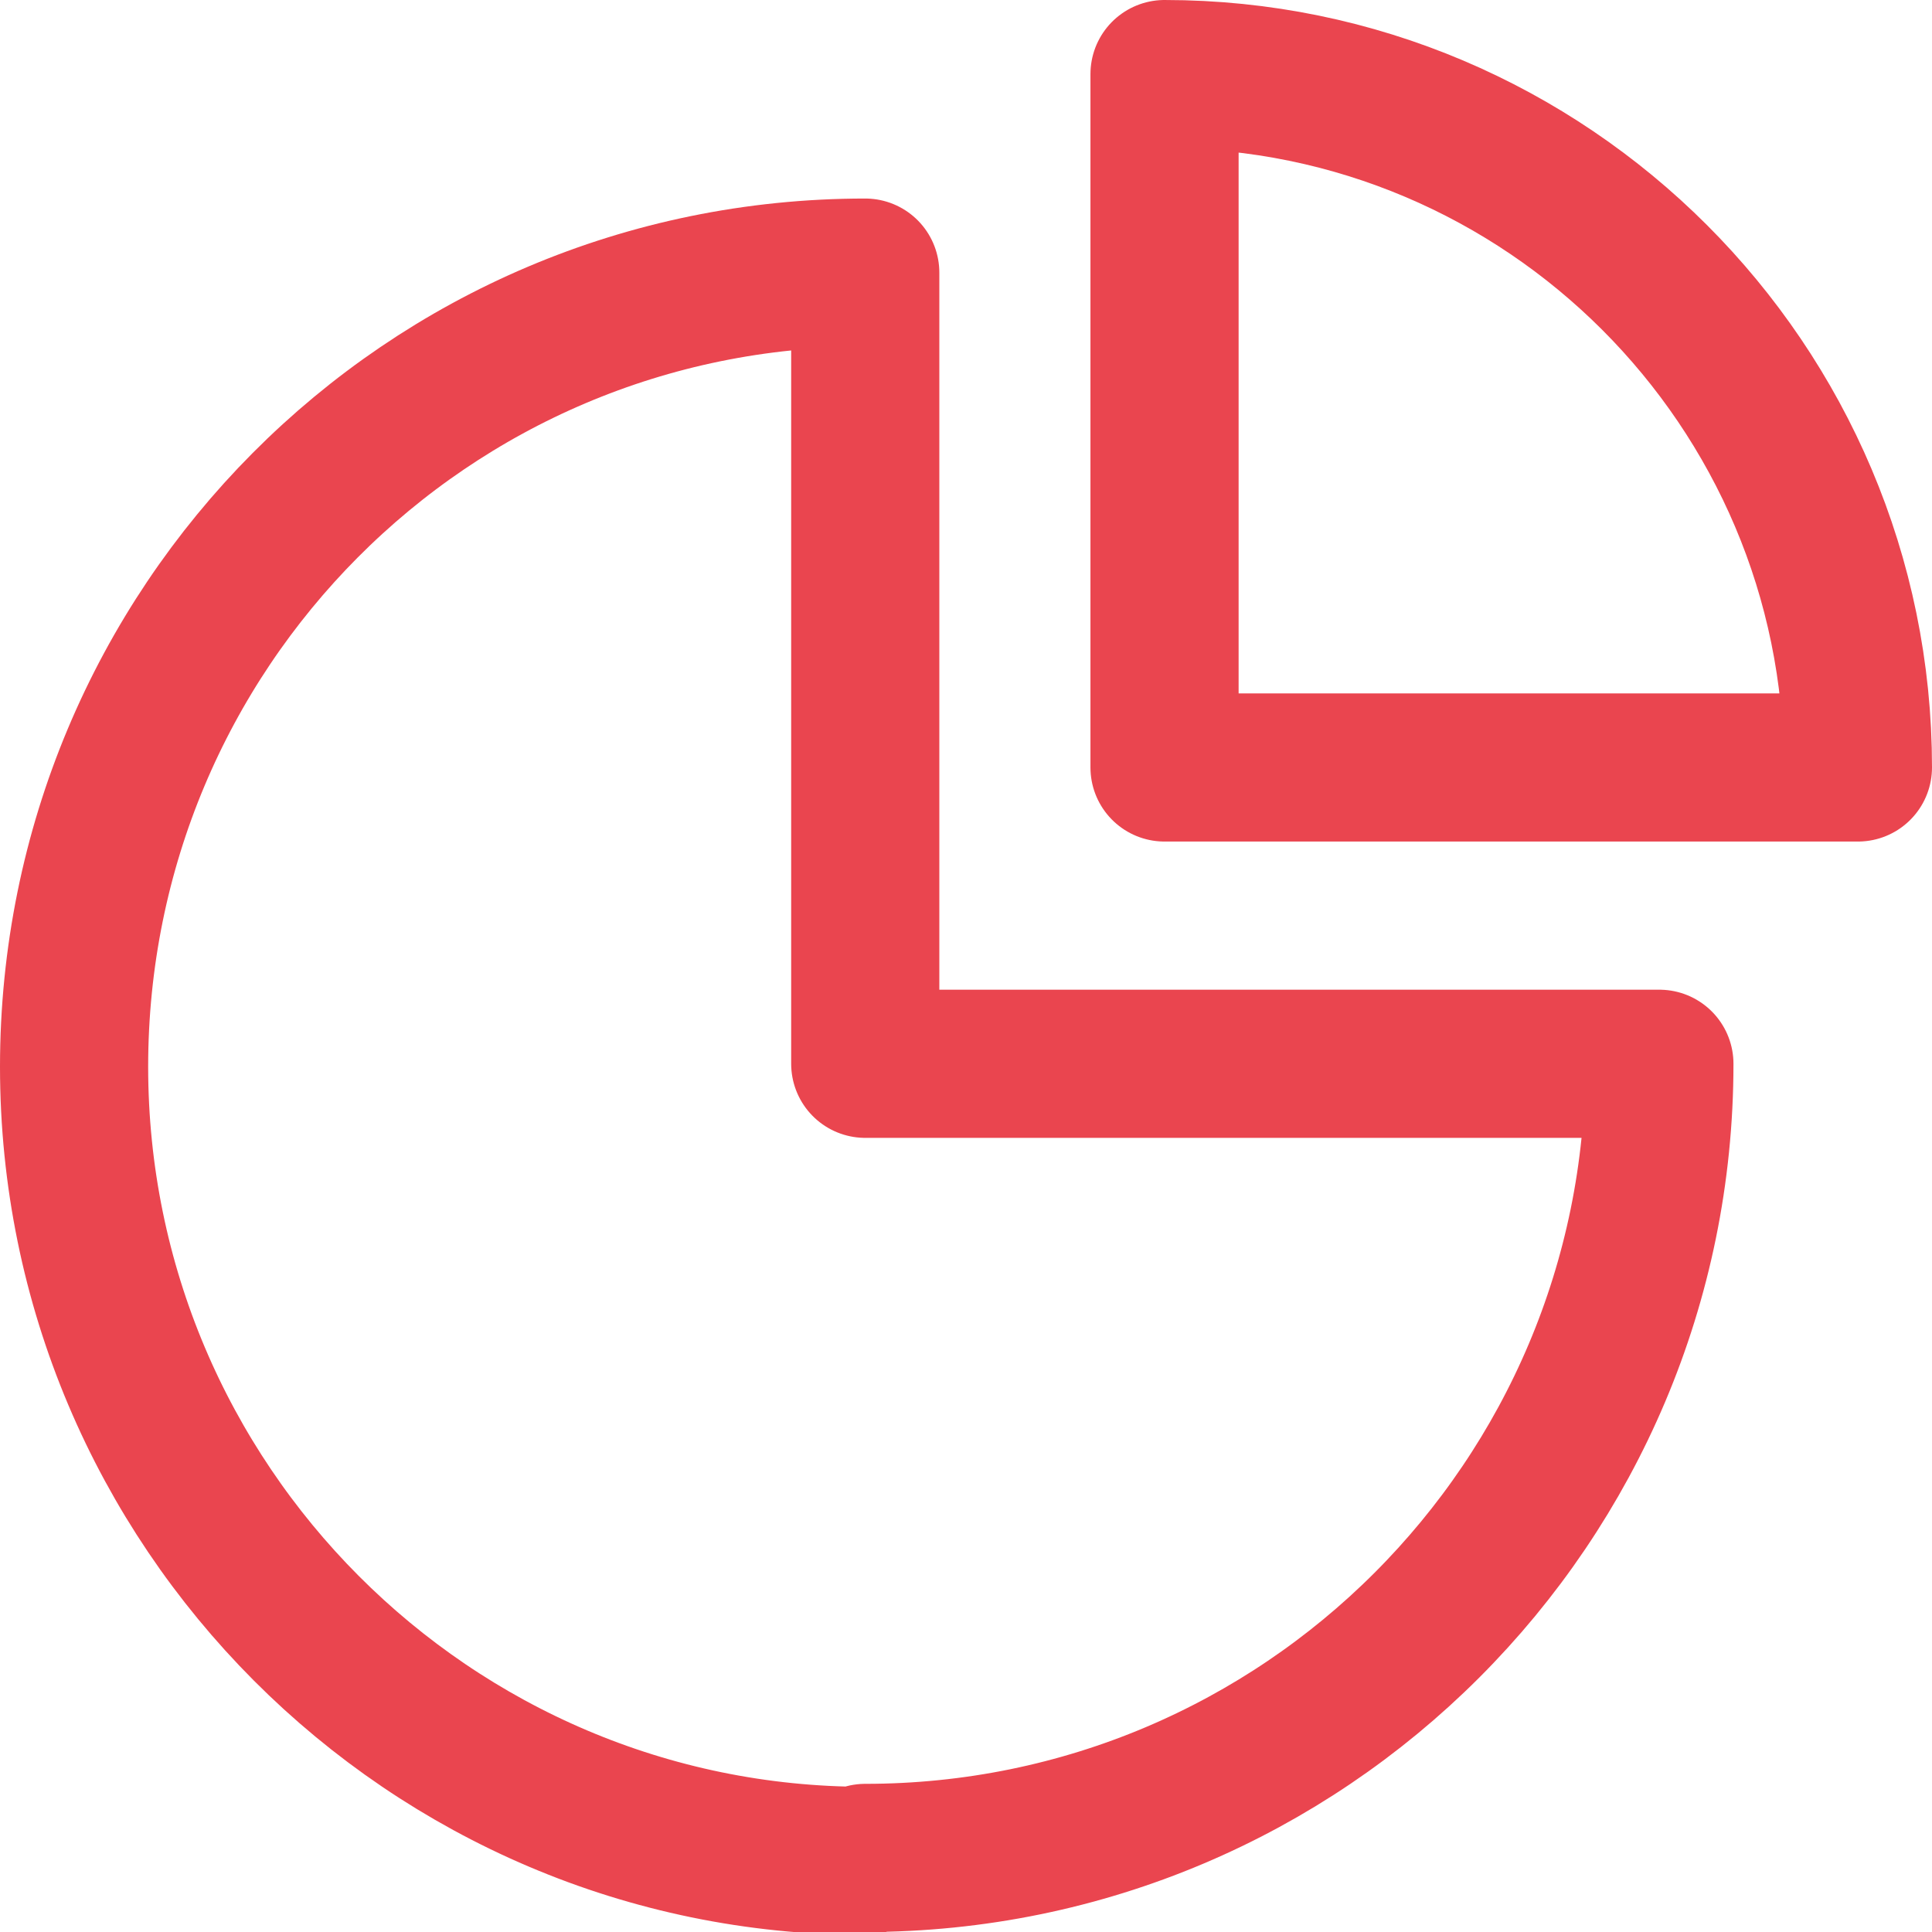
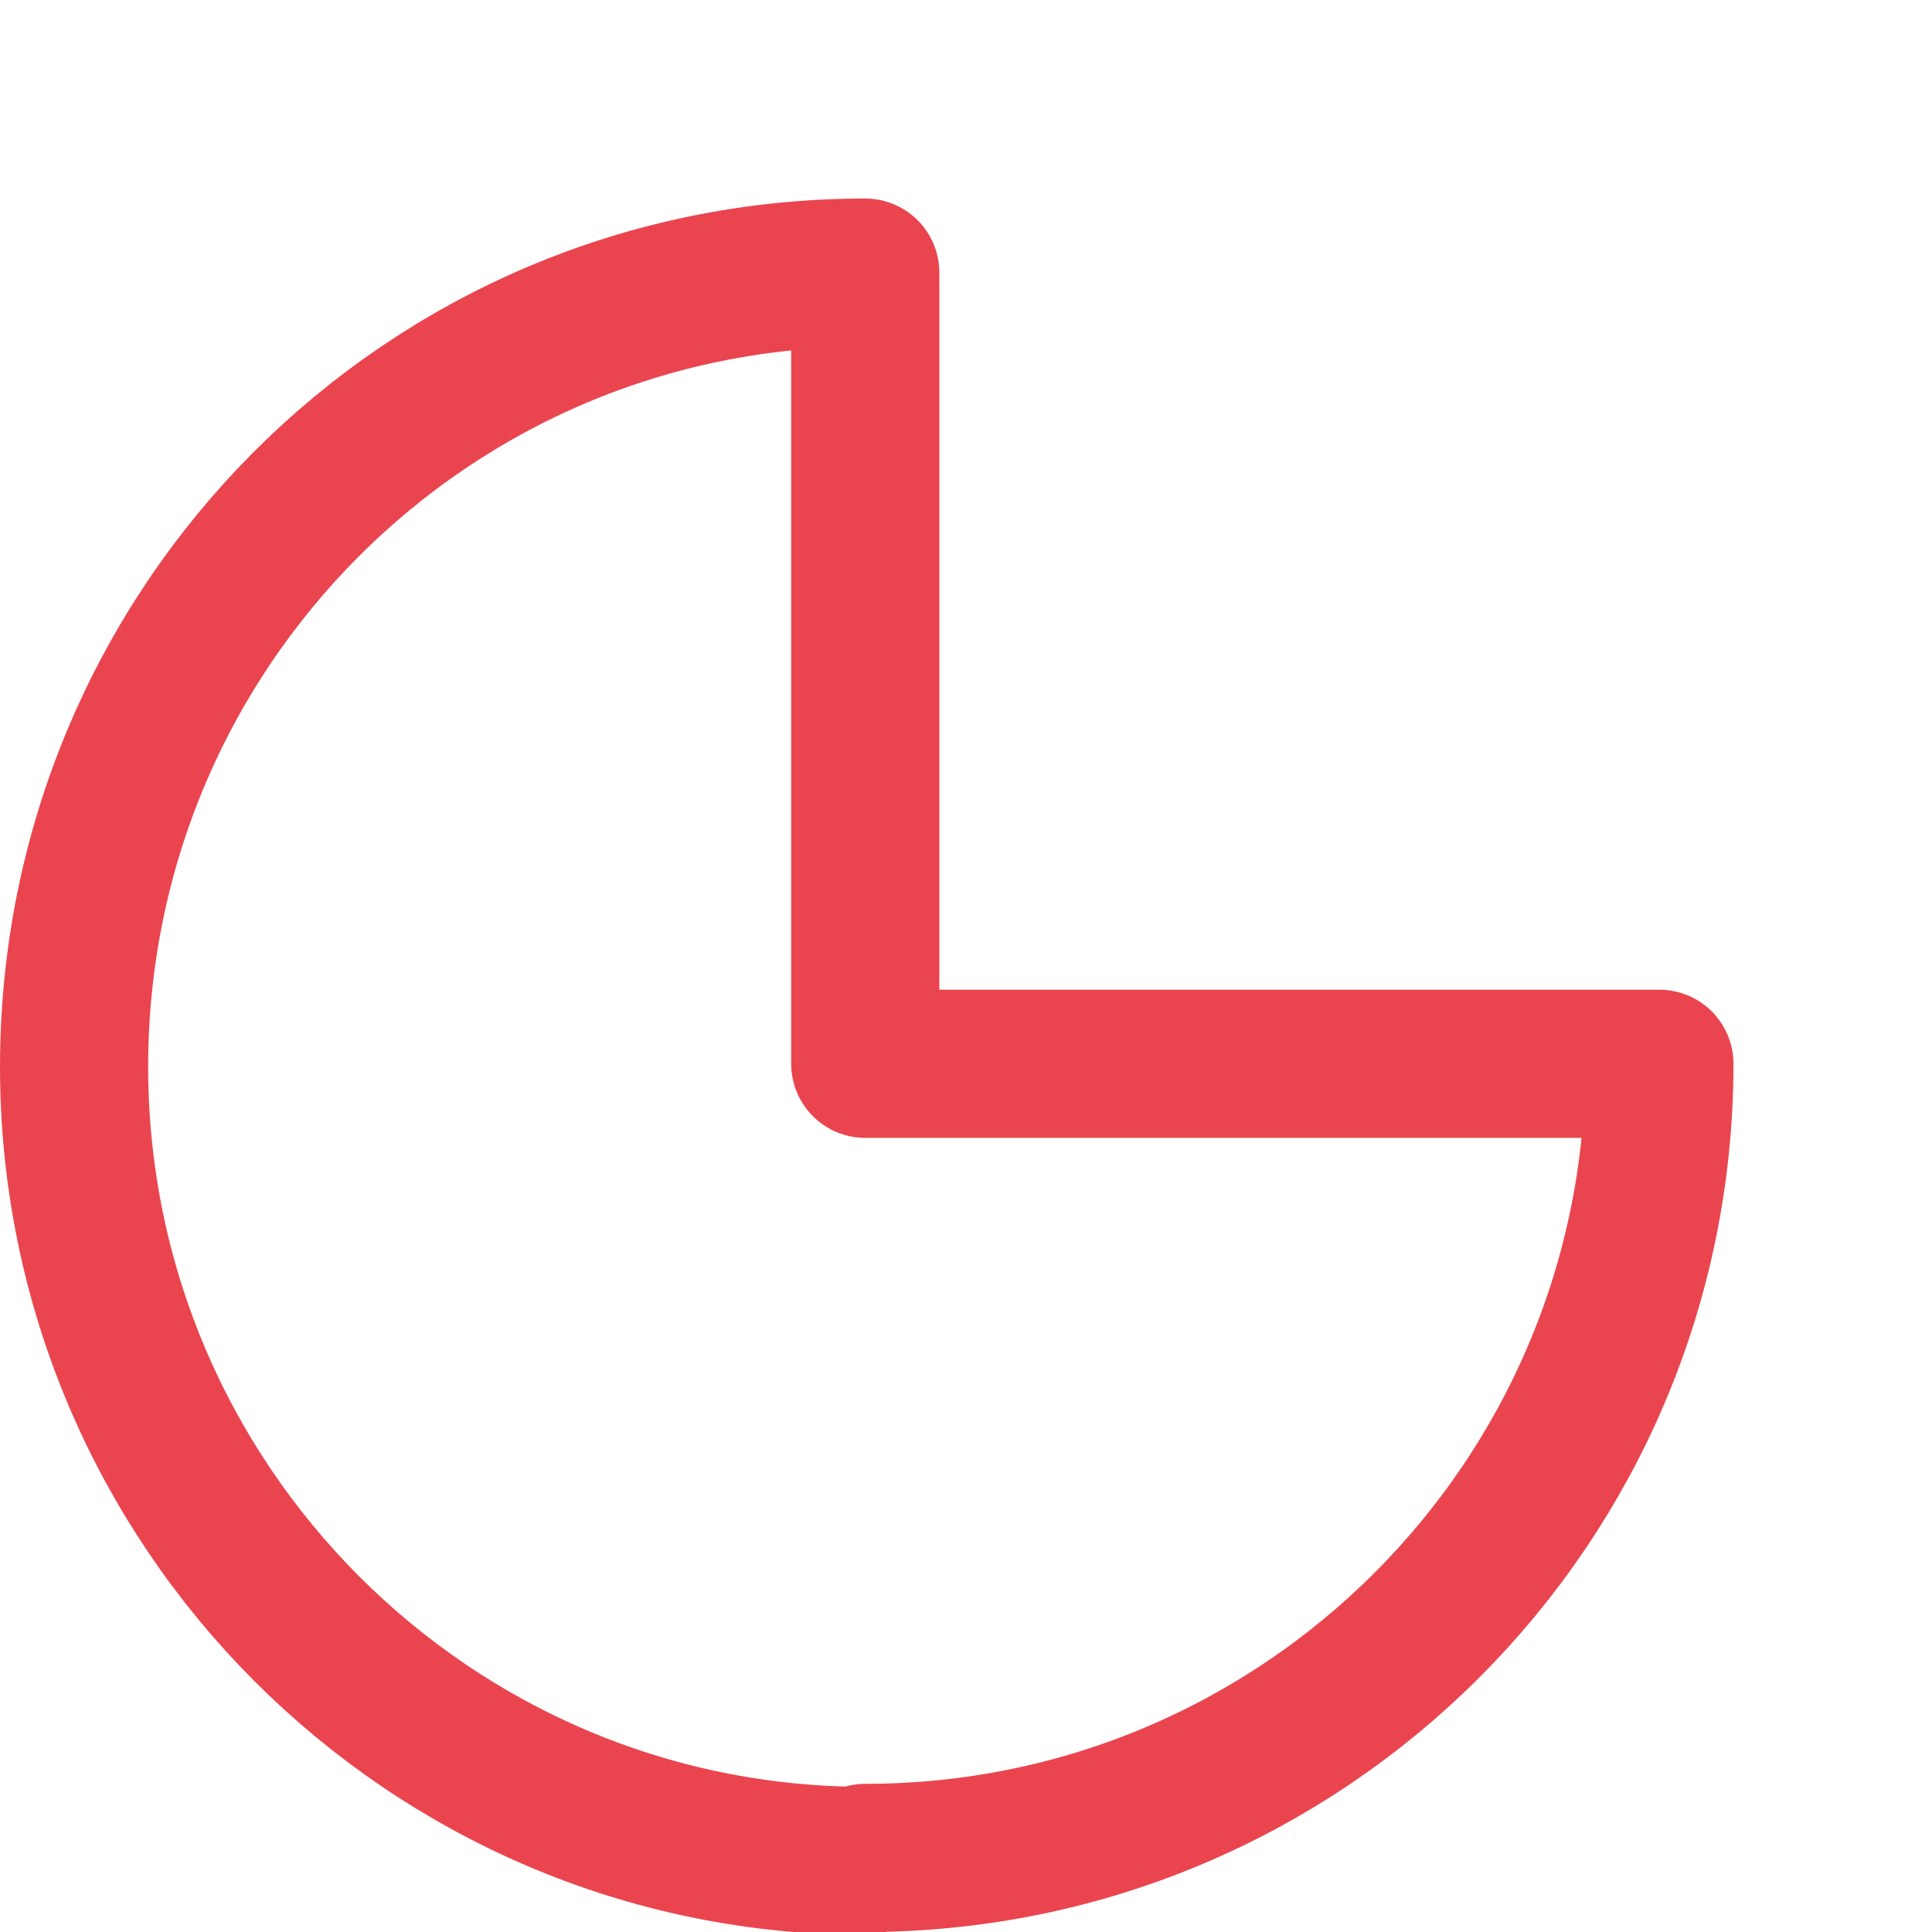
<svg xmlns="http://www.w3.org/2000/svg" id="Layer_1" data-name="Layer 1" version="1.1" viewBox="0 0 65.2 65.2">
  <defs>
    <style>
      .cls-1 {
        fill: none;
        stroke: #ea454f;
        stroke-linecap: round;
        stroke-linejoin: round;
        stroke-width: 5px;
      }
    </style>
  </defs>
-   <path class="cls-1" d="M62.7,25.9c0-12.9-10.5-23.4-23.4-23.4v23.4s23.4,0,23.4,0Z" />
  <path class="cls-1" d="M29.2,62.7c14.8,0,26.8-12,26.8-26.8h-26.8V9.2c-14.8,0-26.7,12-26.7,26.8s12,26.8,26.7,26.8h0Z" />
</svg>